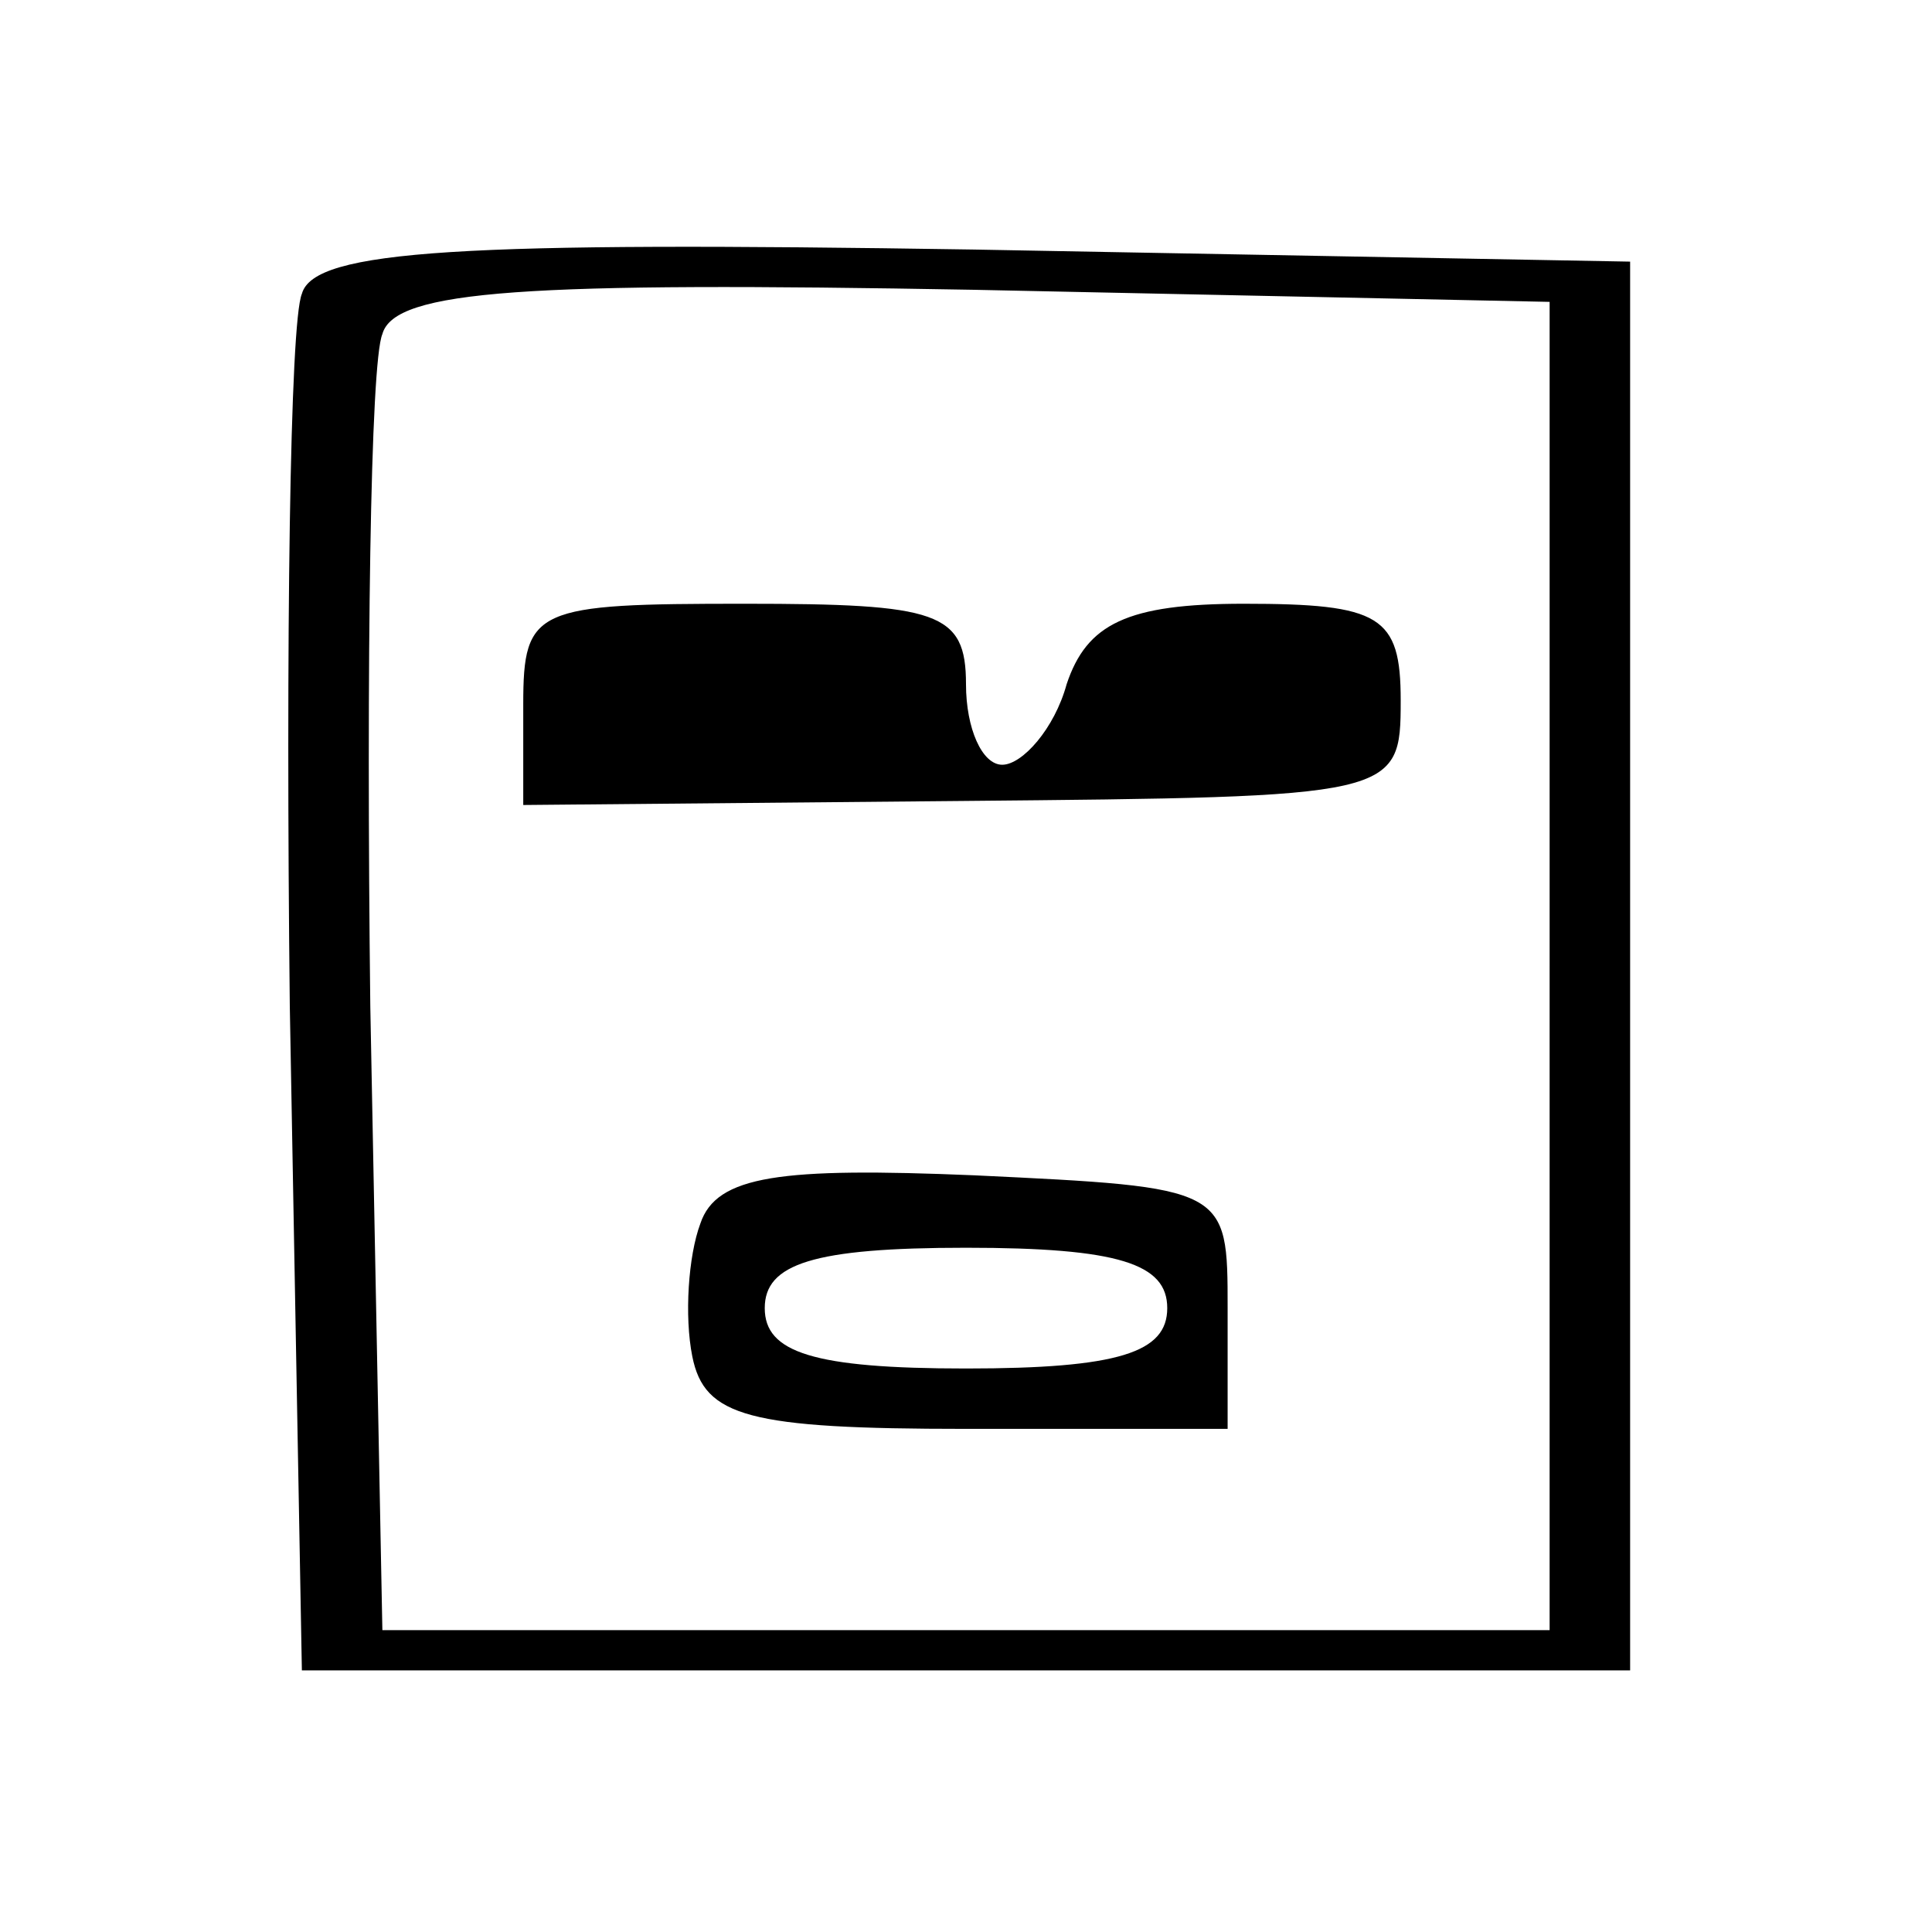
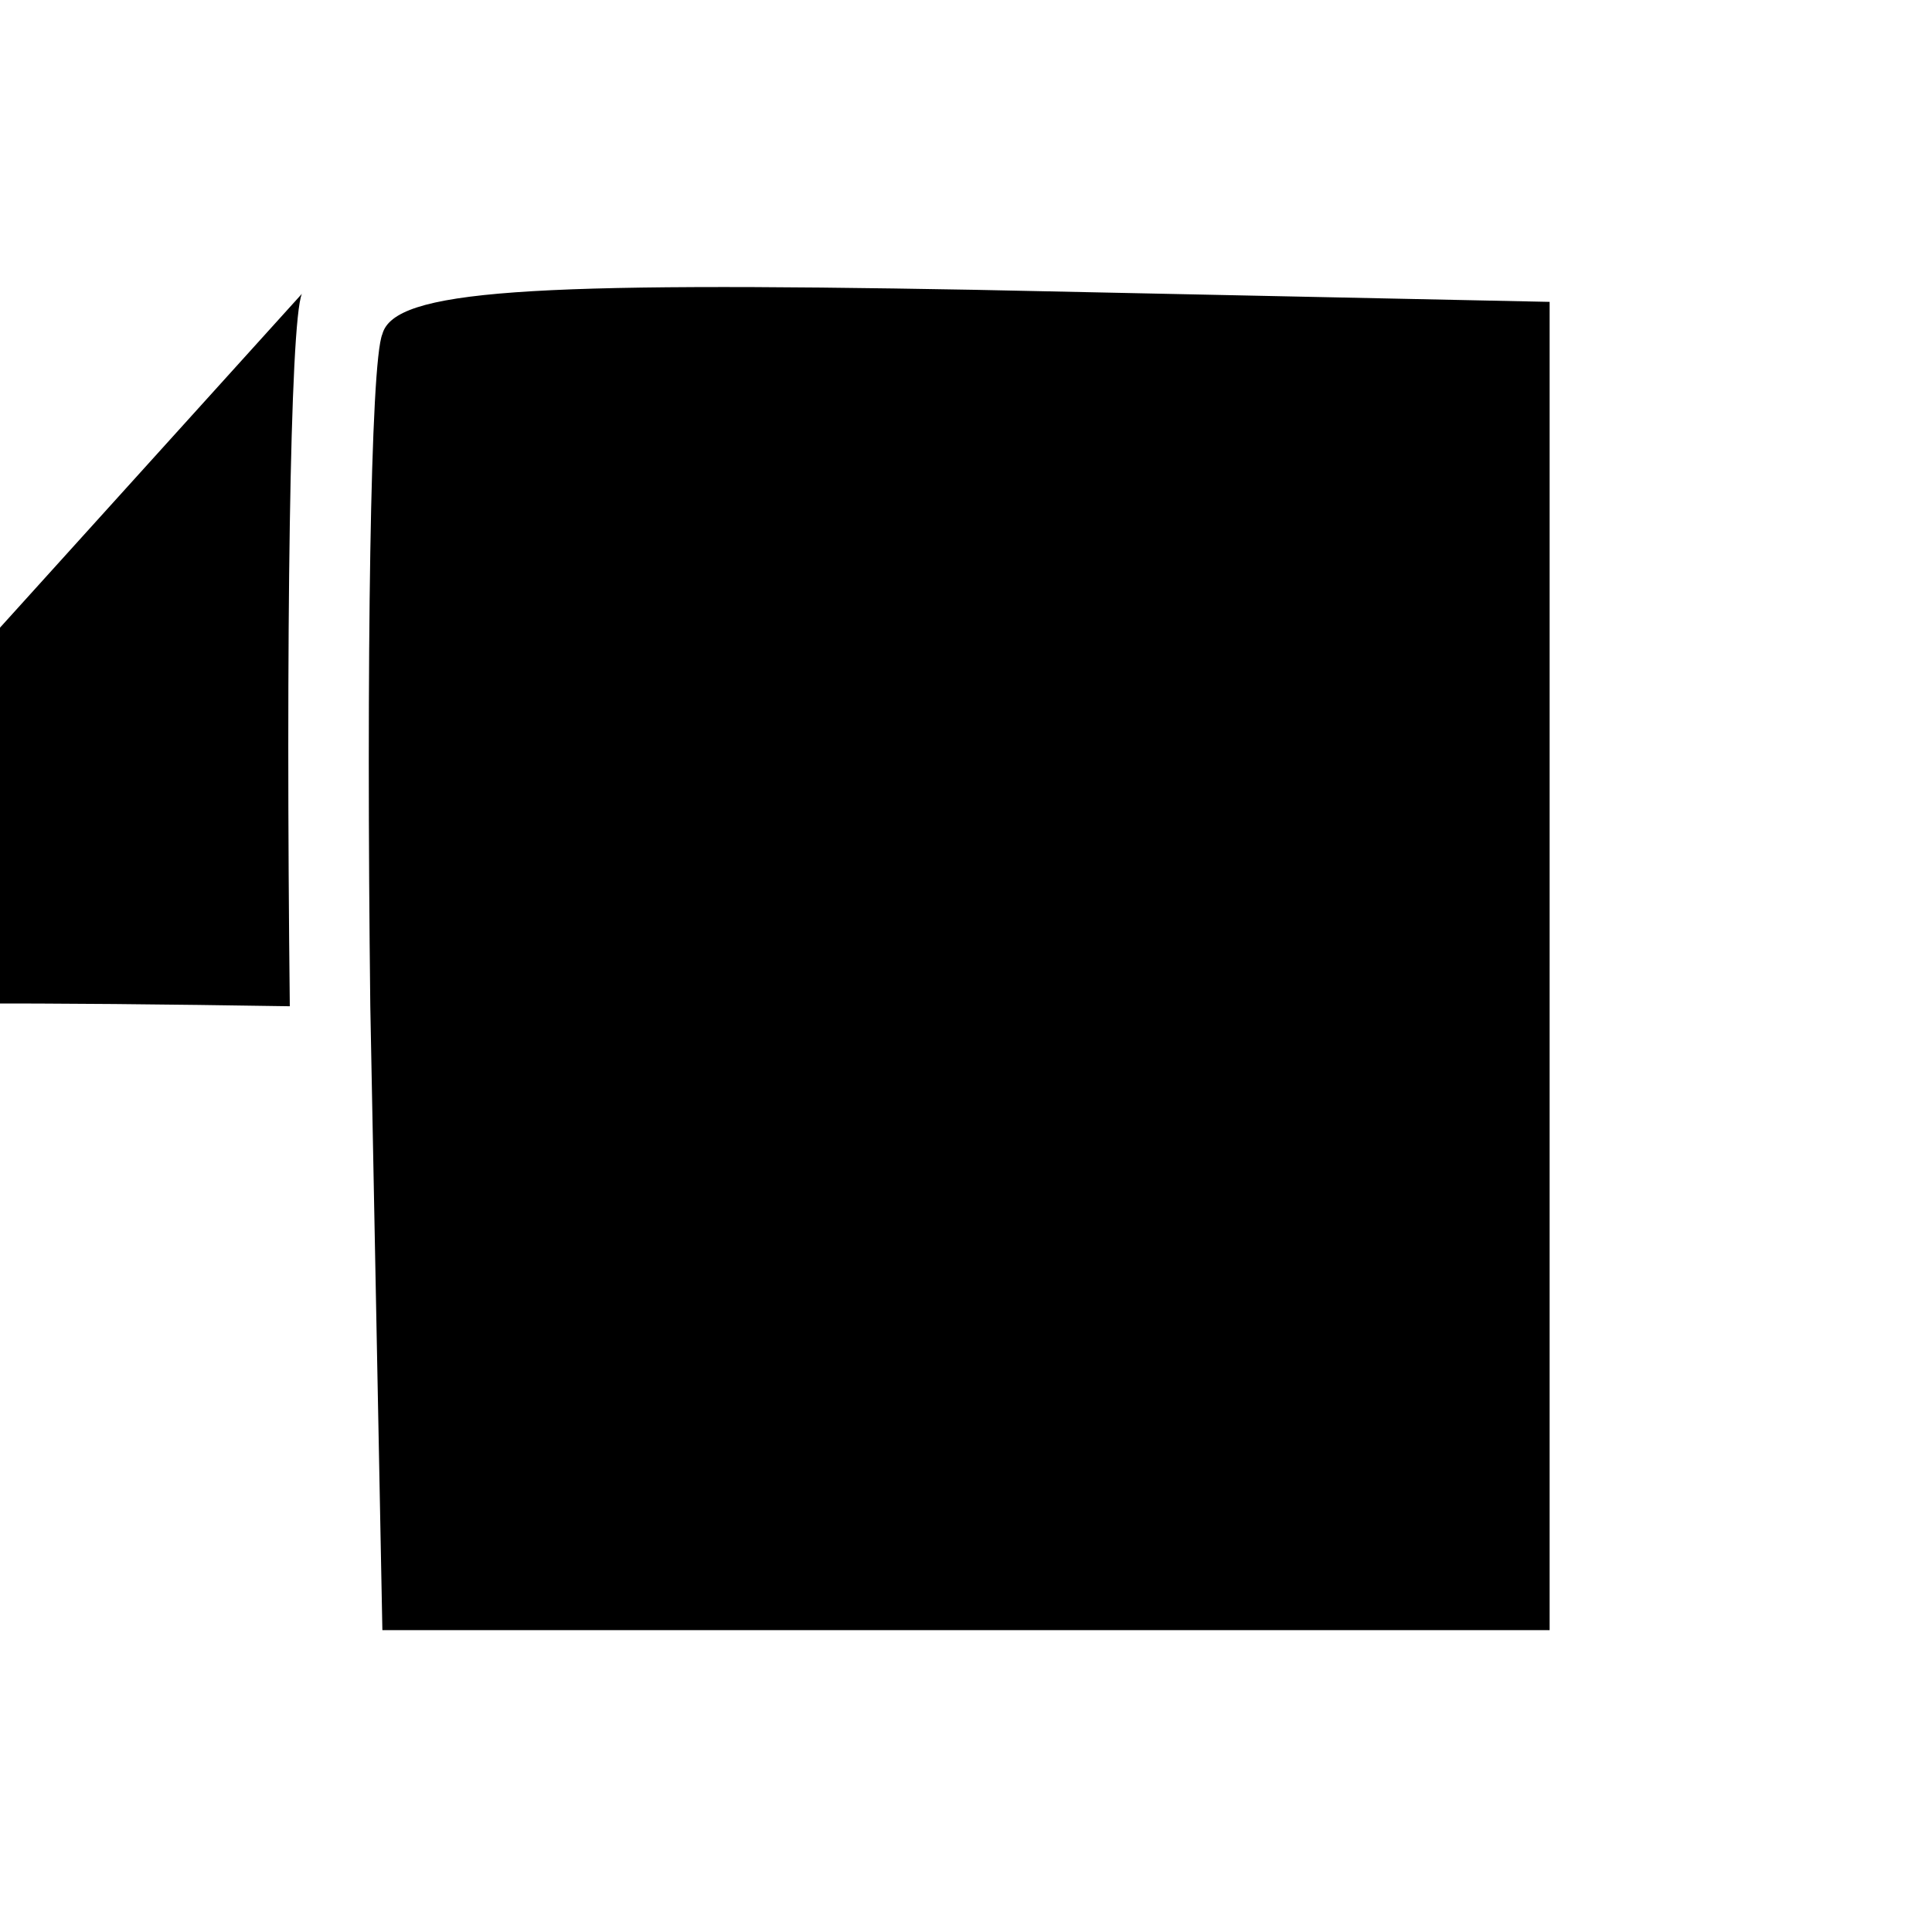
<svg xmlns="http://www.w3.org/2000/svg" version="1.0" width="48" height="48" viewBox="0 0 48 48" preserveAspectRatio="xMidYMid meet">
  <g transform="translate(0,48) scale(0.1,-0.1)" fill="#000000" stroke="none">
-     <path d="M75 407 c-3 -7 -4 -87 -3 -177 l3 -165 165 0 165 0 0 175 0 175 -163 3 c-127 2 -164 0 -167 -11z m310 -167 l0 -165 -145 0 -145 0 -3 155 c-1 85 0 160 3 167 3 11 36 13 147 11 l143 -3 0 -165z" />
+     <path d="M75 407 c-3 -7 -4 -87 -3 -177 c-127 2 -164 0 -167 -11z m310 -167 l0 -165 -145 0 -145 0 -3 155 c-1 85 0 160 3 167 3 11 36 13 147 11 l143 -3 0 -165z" />
    <path d="M130 305 l0 -25 109 1 c108 1 109 1 109 25 0 21 -5 24 -39 24 -29 0 -39 -5 -44 -20 -3 -11 -11 -20 -16 -20 -5 0 -9 9 -9 20 0 18 -7 20 -55 20 -52 0 -55 -1 -55 -25z" />
-     <path d="M174 176 c-3 -8 -4 -23 -2 -33 3 -15 14 -18 68 -18 l65 0 0 30 c0 30 0 30 -63 33 -48 2 -64 0 -68 -12z m116 -21 c0 -11 -12 -15 -50 -15 -38 0 -50 4 -50 15 0 11 12 15 50 15 38 0 50 -4 50 -15z" />
  </g>
</svg>